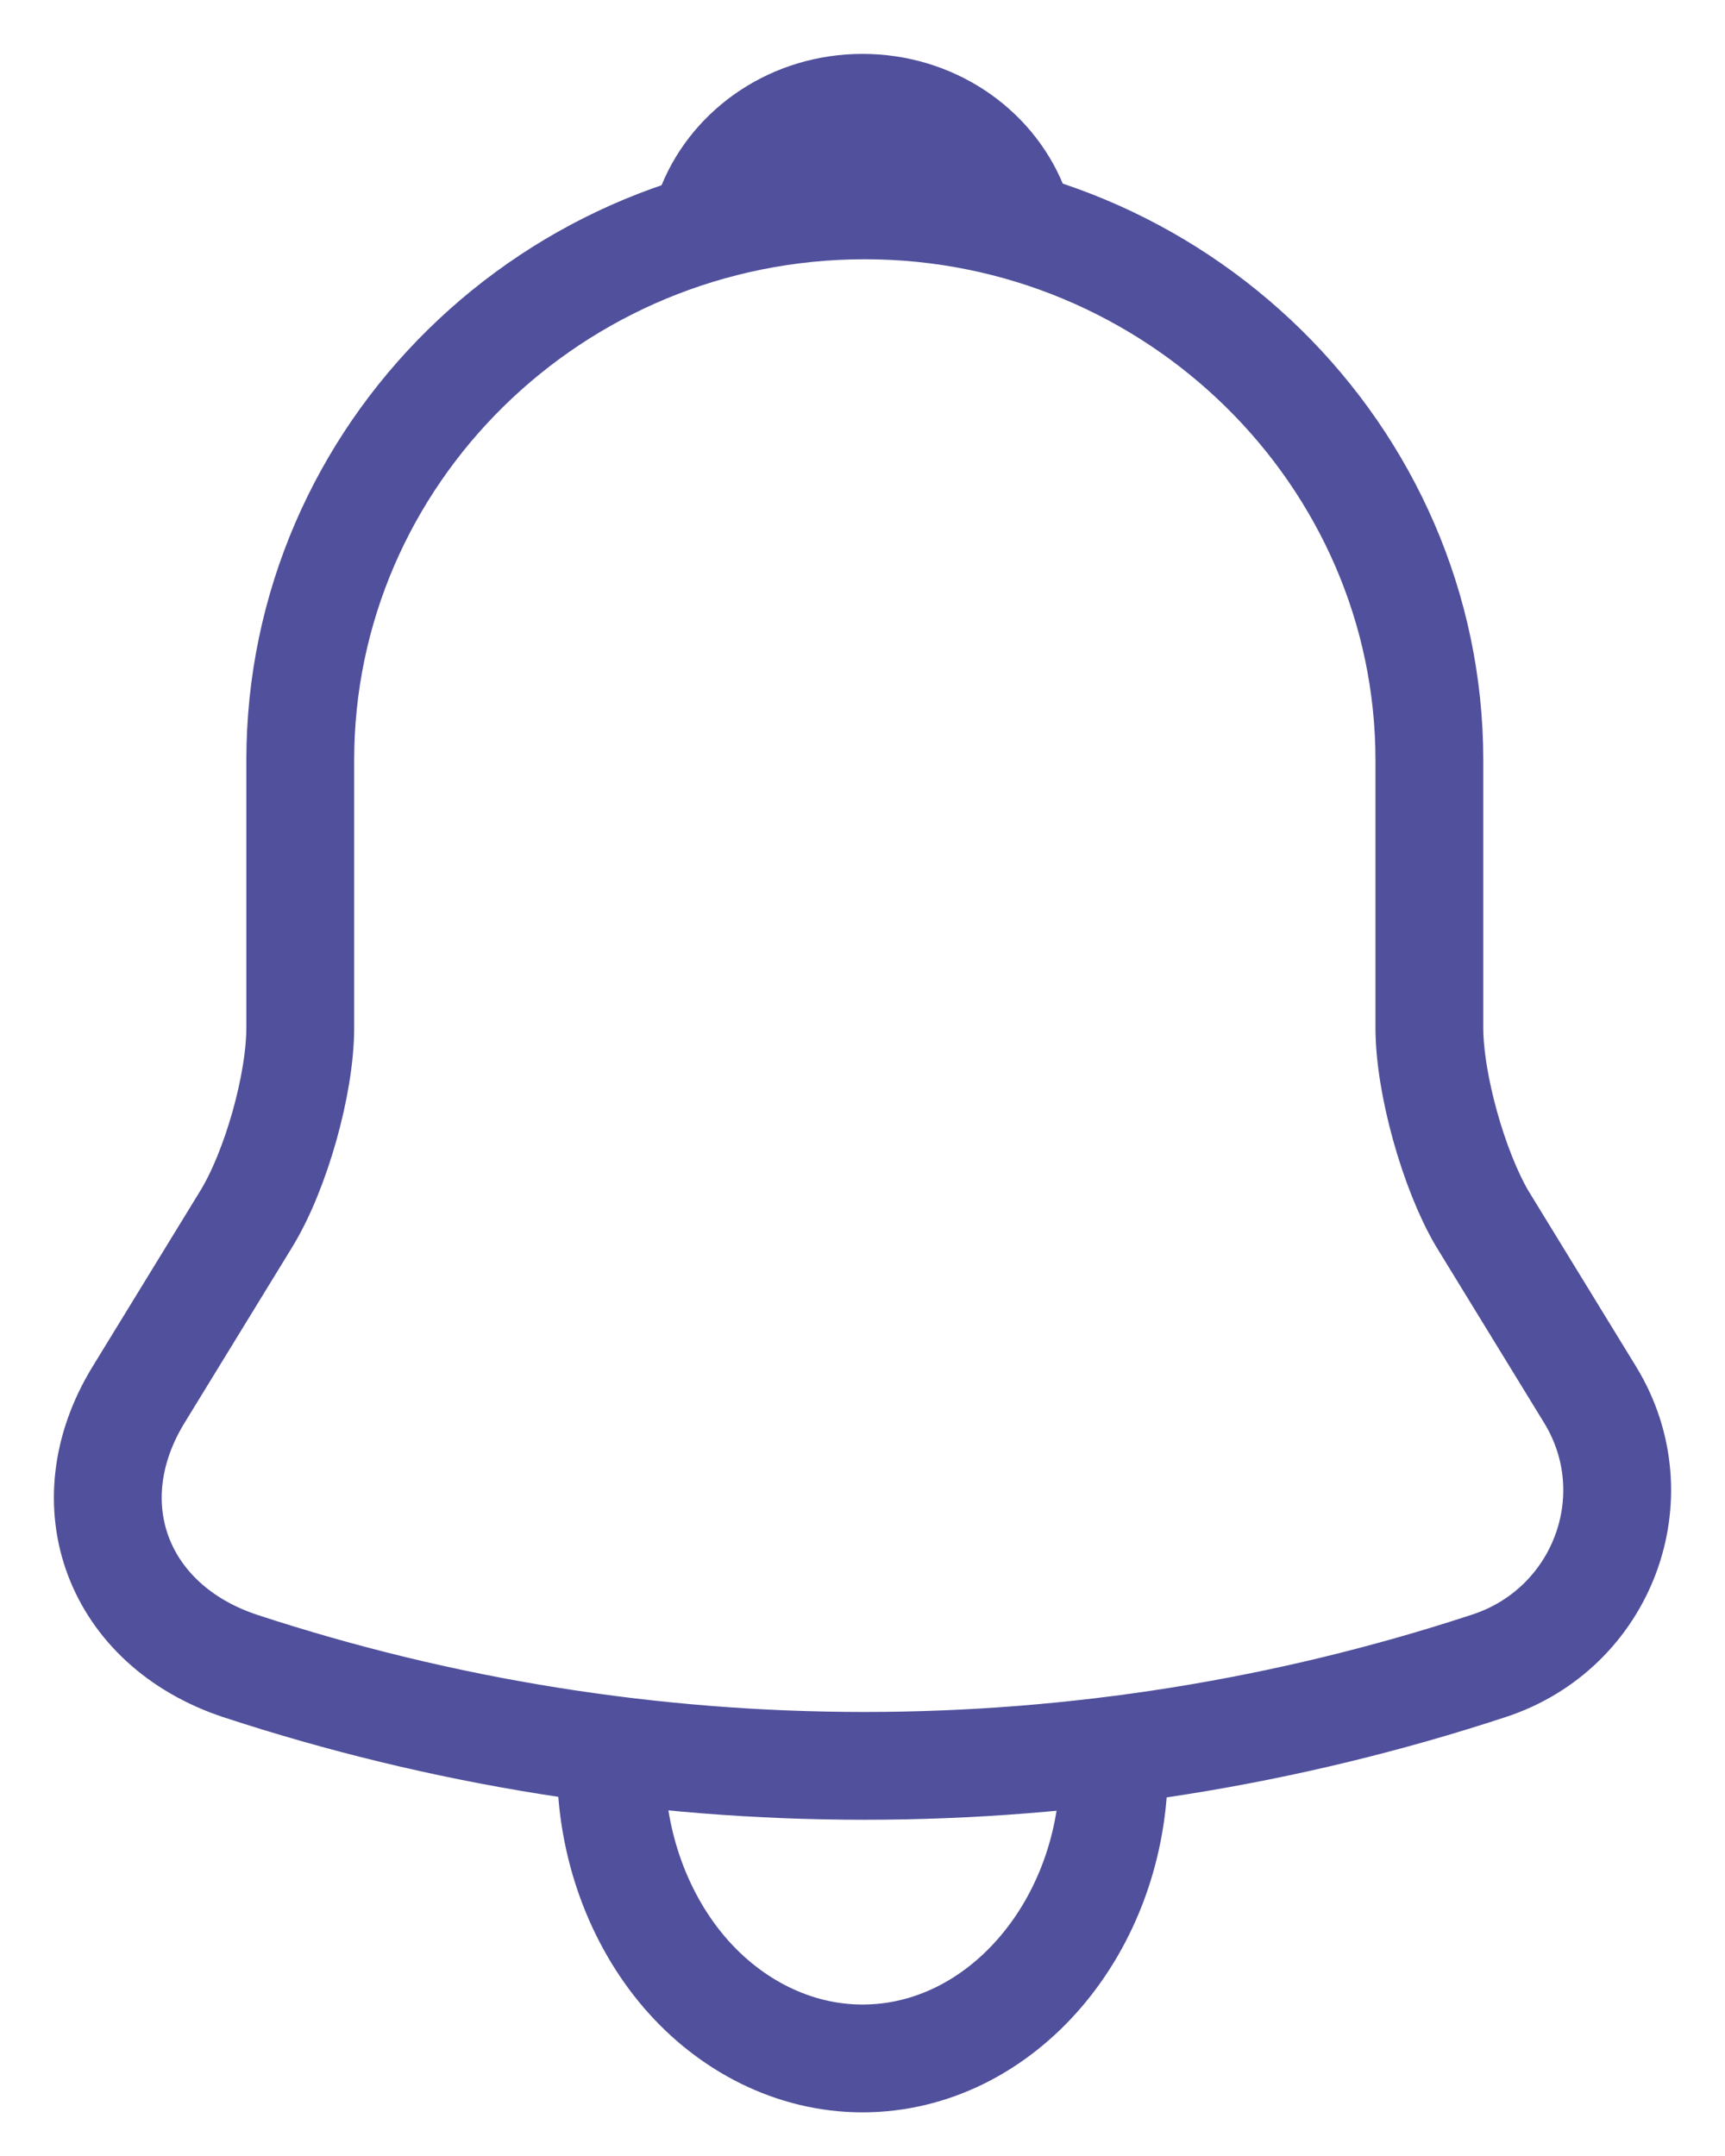
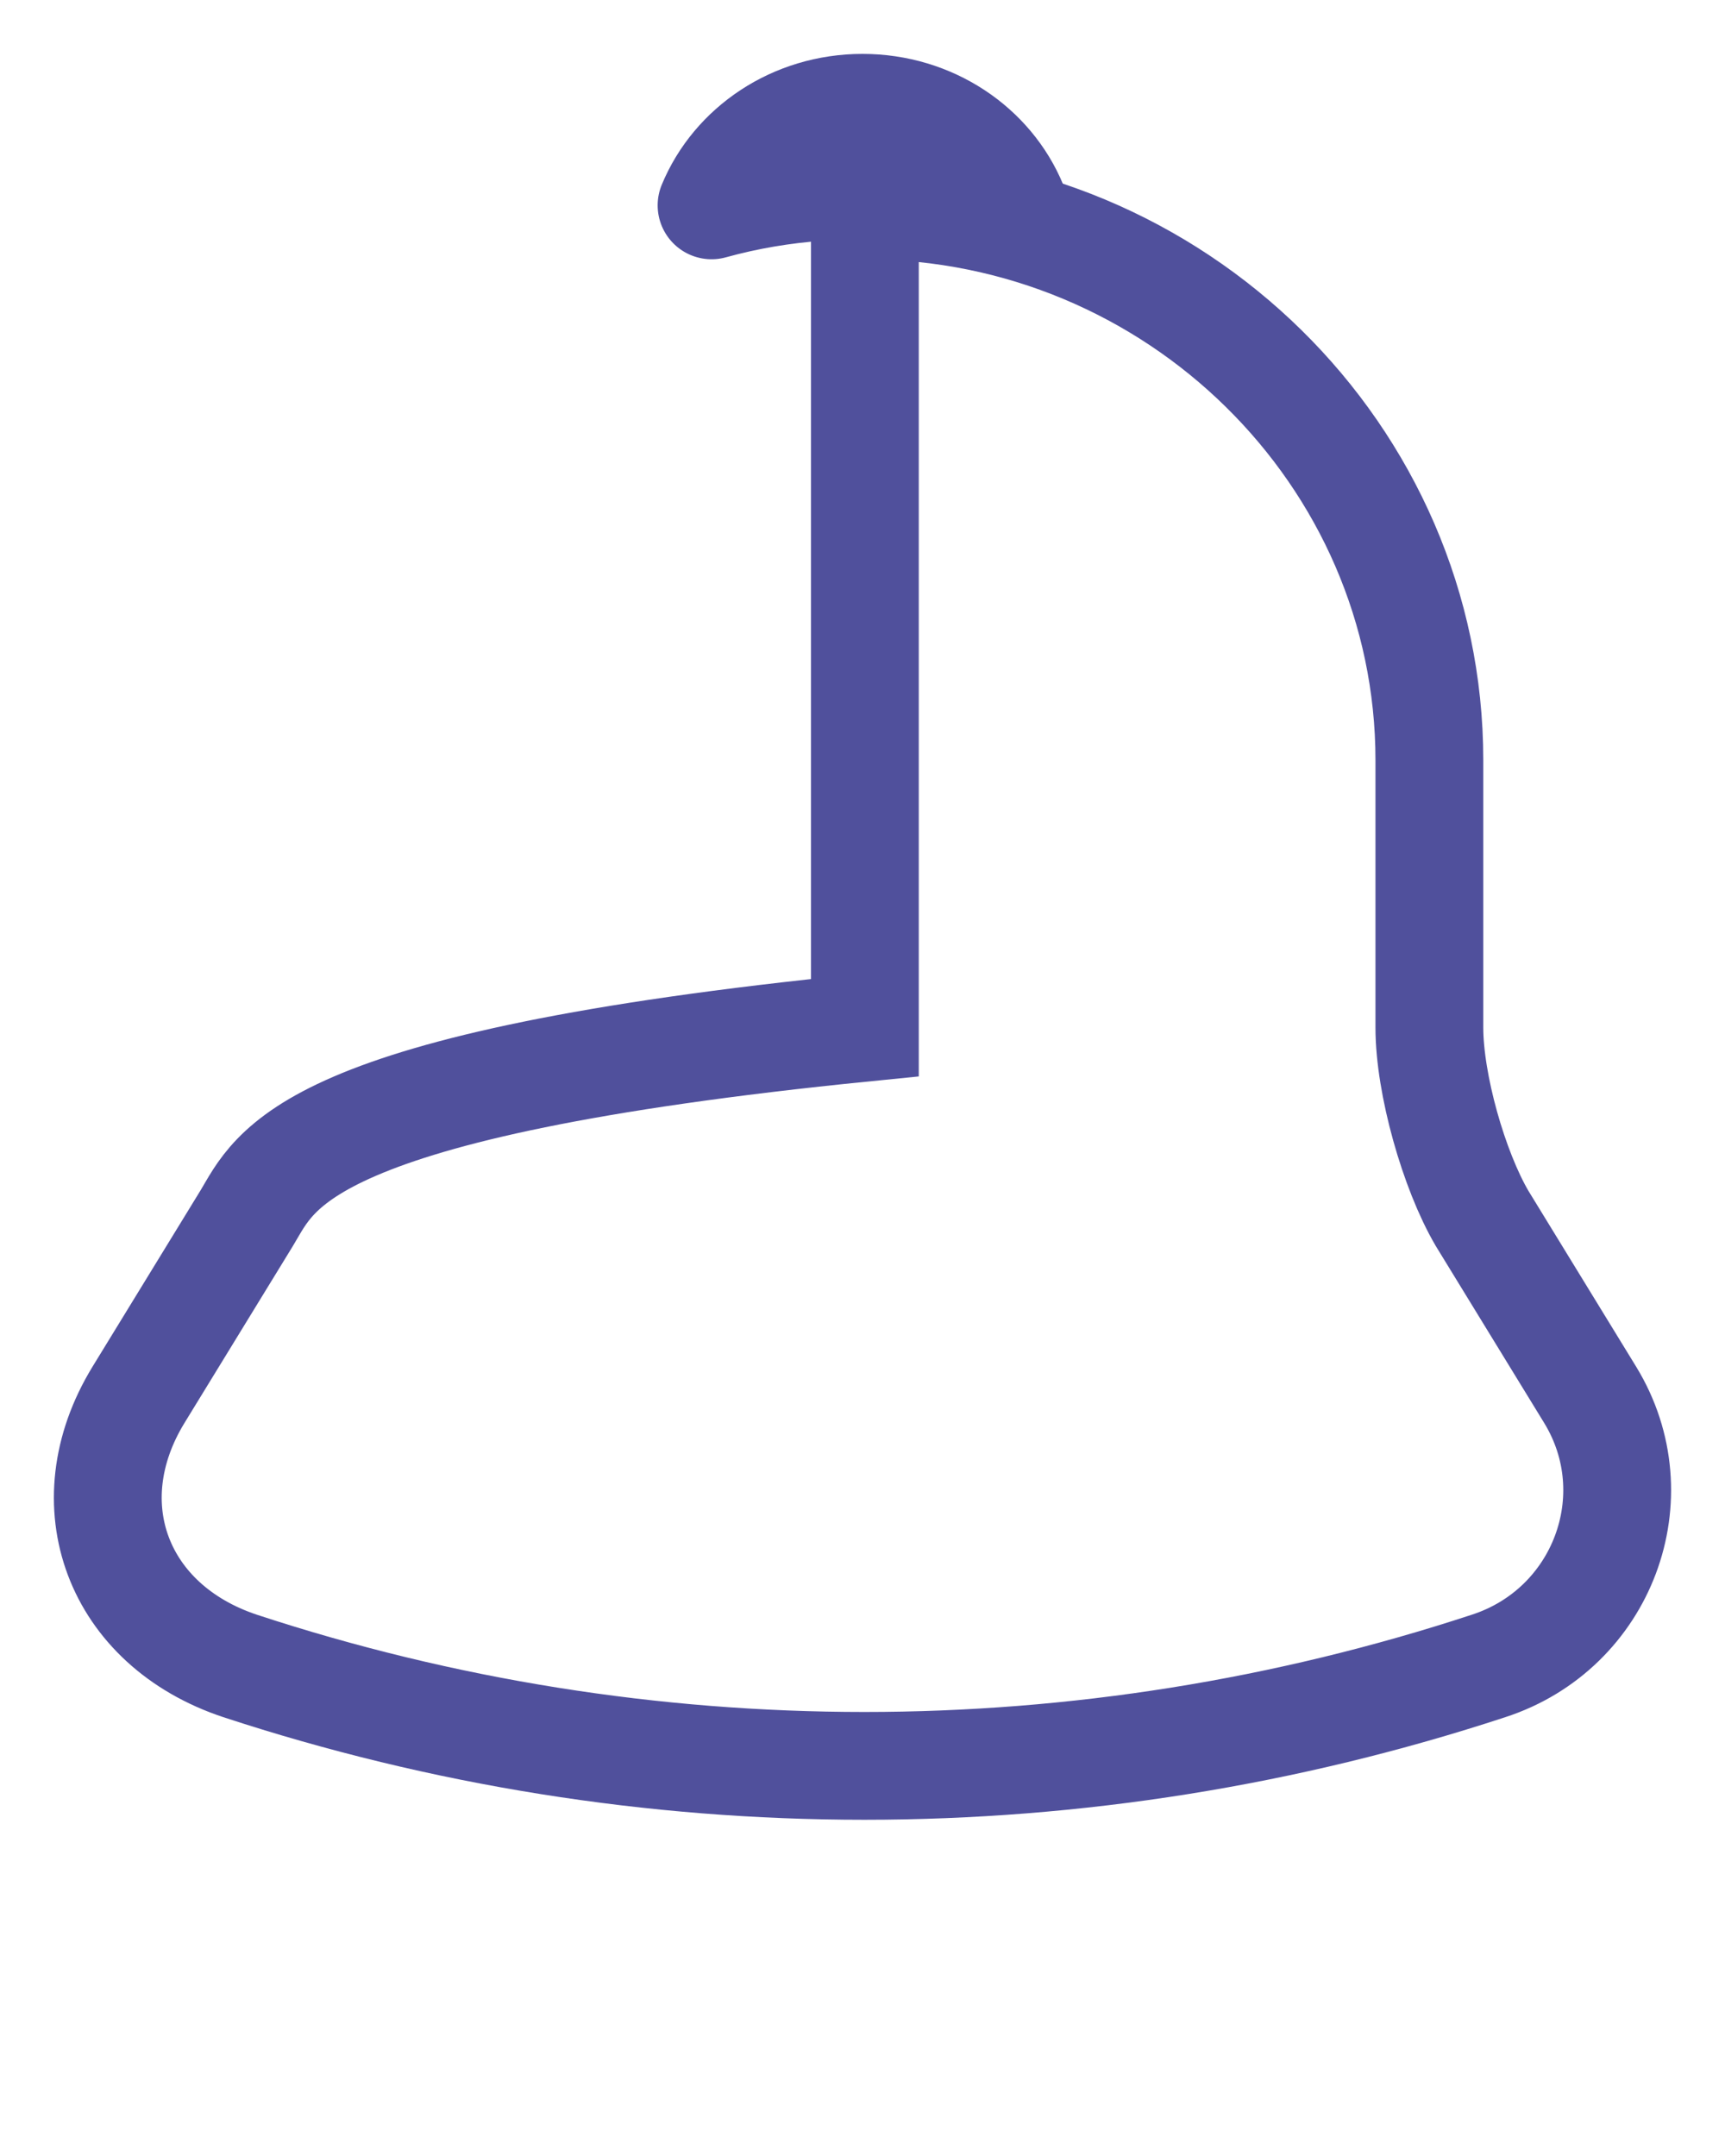
<svg xmlns="http://www.w3.org/2000/svg" width="16" height="20" viewBox="0 0 16 20" fill="none">
-   <path d="M8.022 1.905C5.133 1.905 2.785 4.213 2.785 7.053V9.533C2.785 10.057 2.559 10.855 2.288 11.301L1.284 12.94C0.665 13.953 1.092 15.077 2.227 15.454C5.988 16.69 10.046 16.69 13.807 15.454C14.863 15.111 15.326 13.884 14.75 12.94L13.746 11.301C13.485 10.855 13.258 10.057 13.258 9.533V7.053C13.258 4.222 10.901 1.905 8.022 1.905Z" stroke="#50509C" stroke-miterlimit="10" stroke-linecap="round" />
-   <path d="M10.333 16.381C10.333 17.874 9.283 19.095 8 19.095C7.362 19.095 6.771 18.788 6.351 18.299C5.931 17.81 5.667 17.123 5.667 16.381" stroke="#50509C" stroke-miterlimit="10" />
+   <path d="M8.022 1.905V9.533C2.785 10.057 2.559 10.855 2.288 11.301L1.284 12.94C0.665 13.953 1.092 15.077 2.227 15.454C5.988 16.69 10.046 16.69 13.807 15.454C14.863 15.111 15.326 13.884 14.75 12.94L13.746 11.301C13.485 10.855 13.258 10.057 13.258 9.533V7.053C13.258 4.222 10.901 1.905 8.022 1.905Z" stroke="#50509C" stroke-miterlimit="10" stroke-linecap="round" />
  <path d="M9.4 1.905C9.165 1.84 8.923 1.79 8.674 1.761C7.947 1.675 7.251 1.725 6.6 1.905C6.82 1.373 7.364 1 8 1C8.636 1 9.181 1.373 9.4 1.905Z" stroke="#50509C" stroke-miterlimit="10" stroke-linecap="round" stroke-linejoin="round" />
</svg>